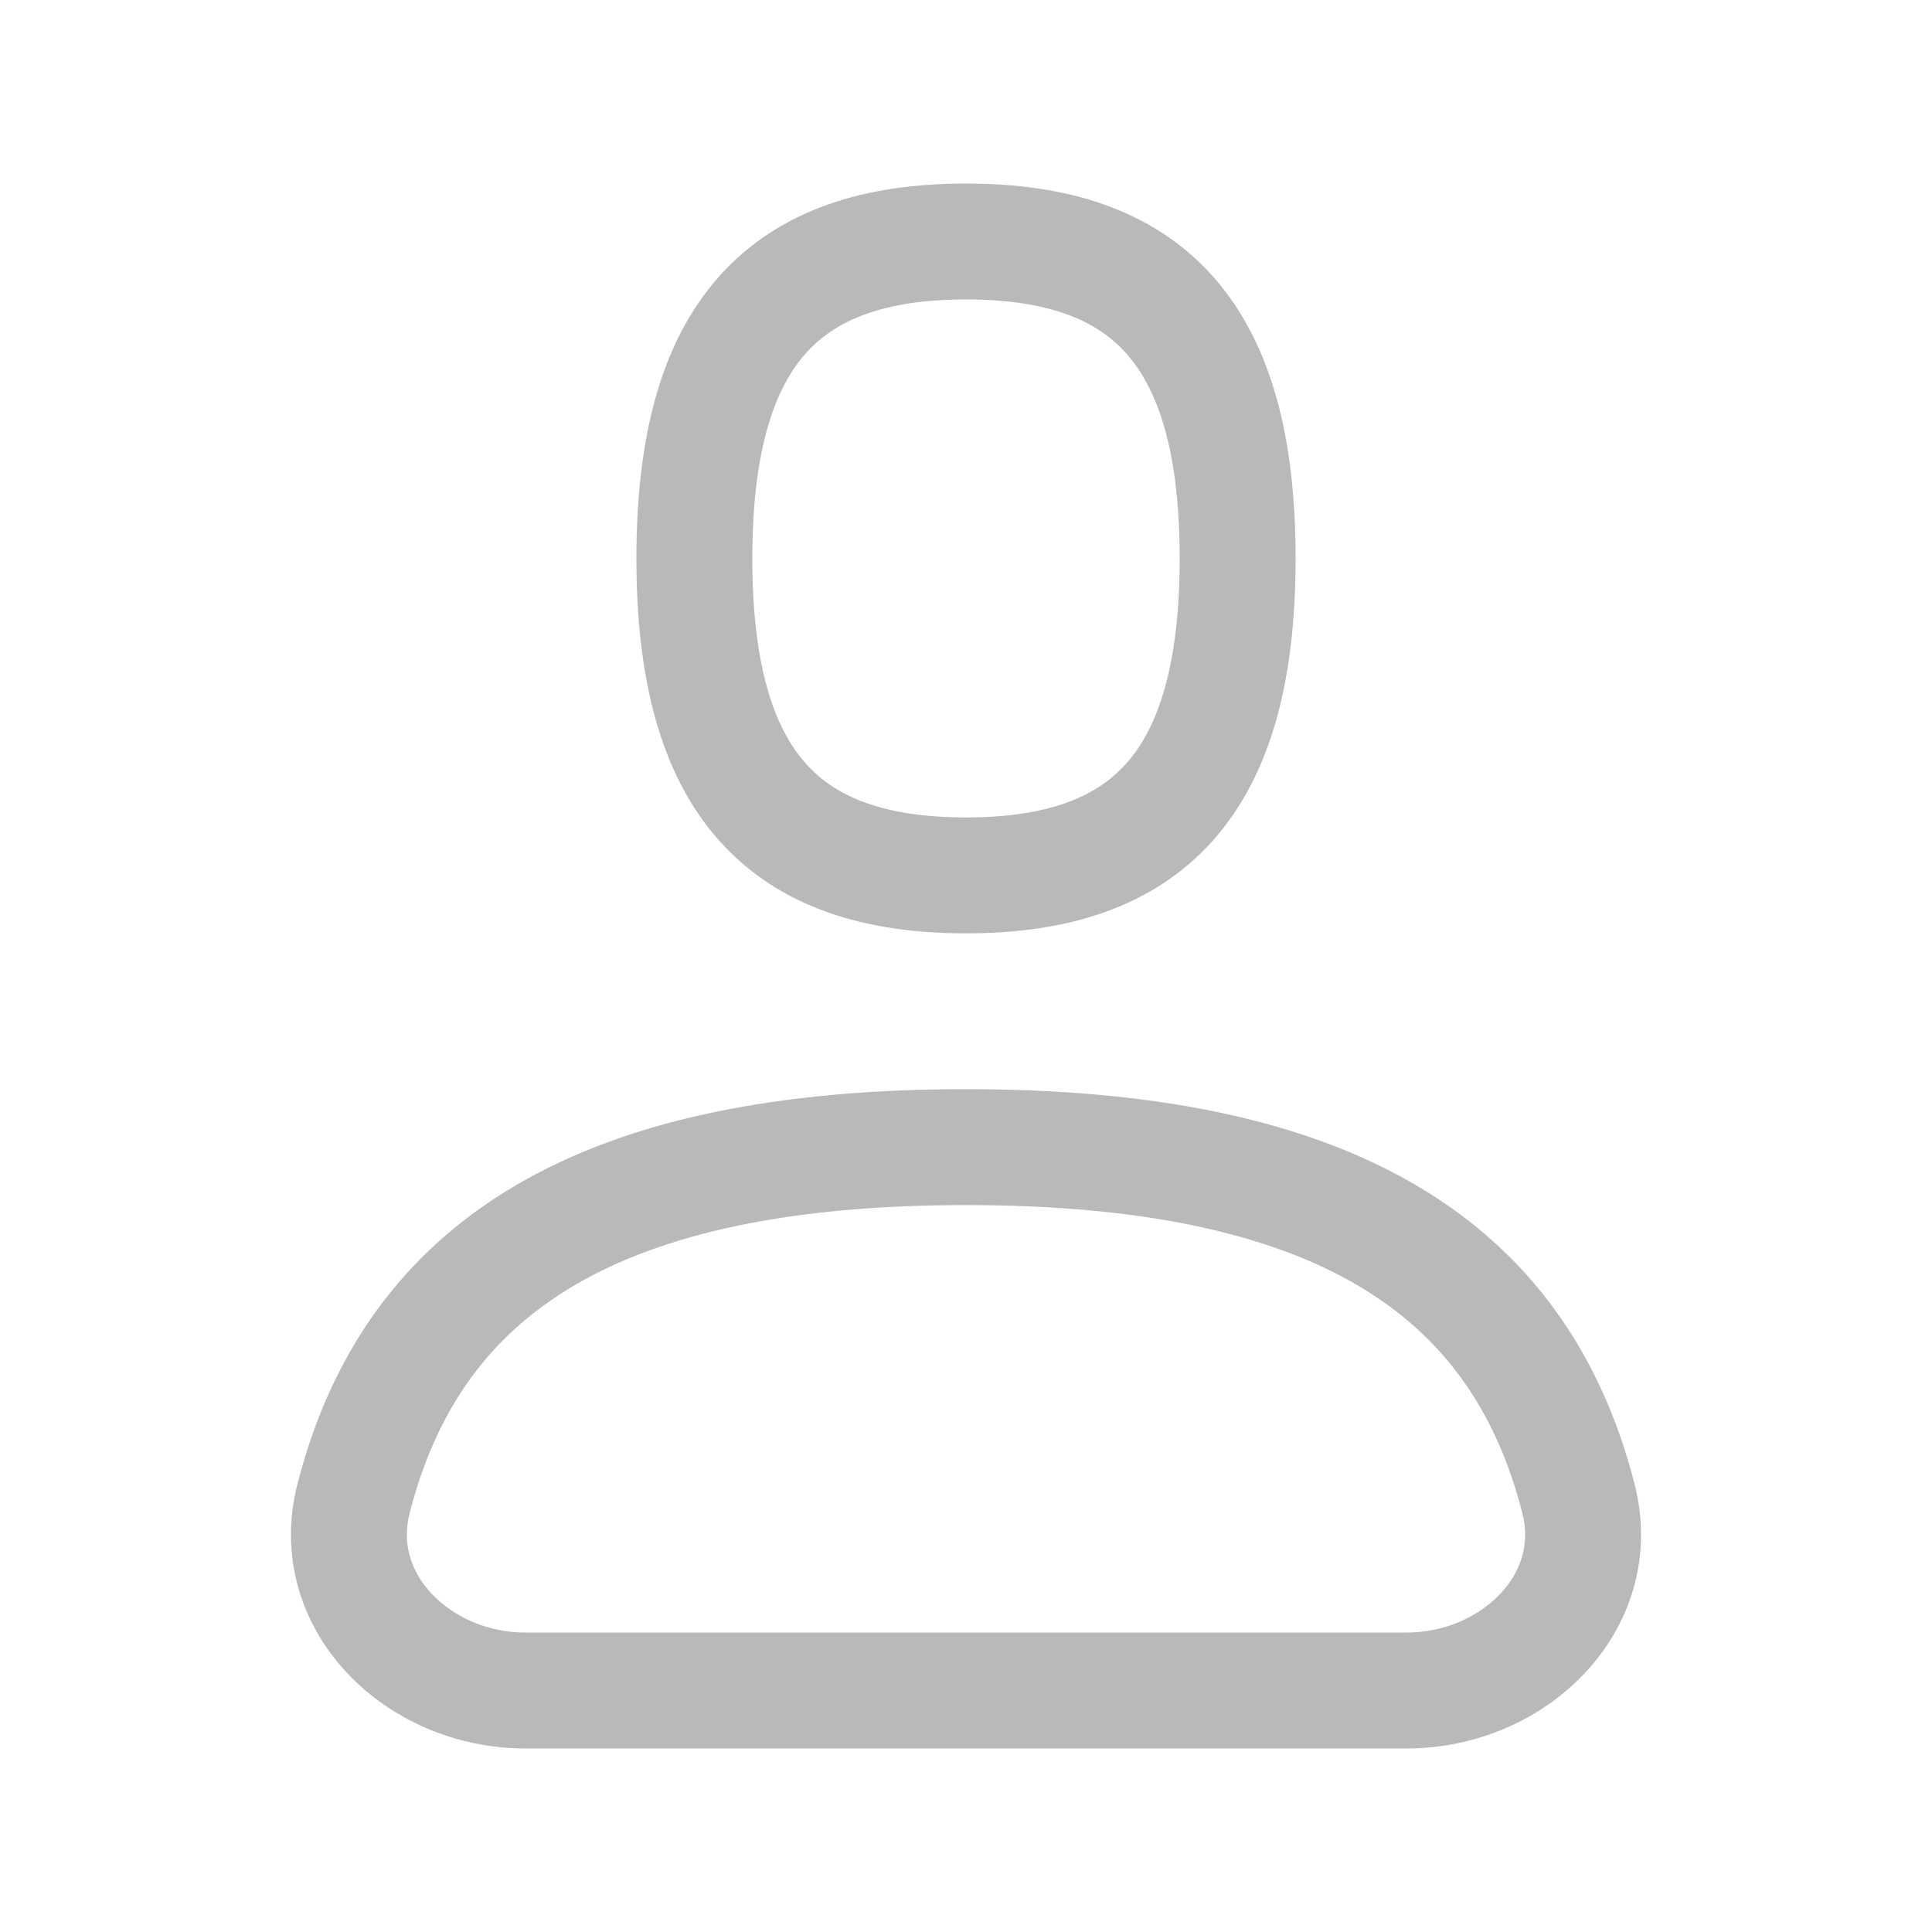
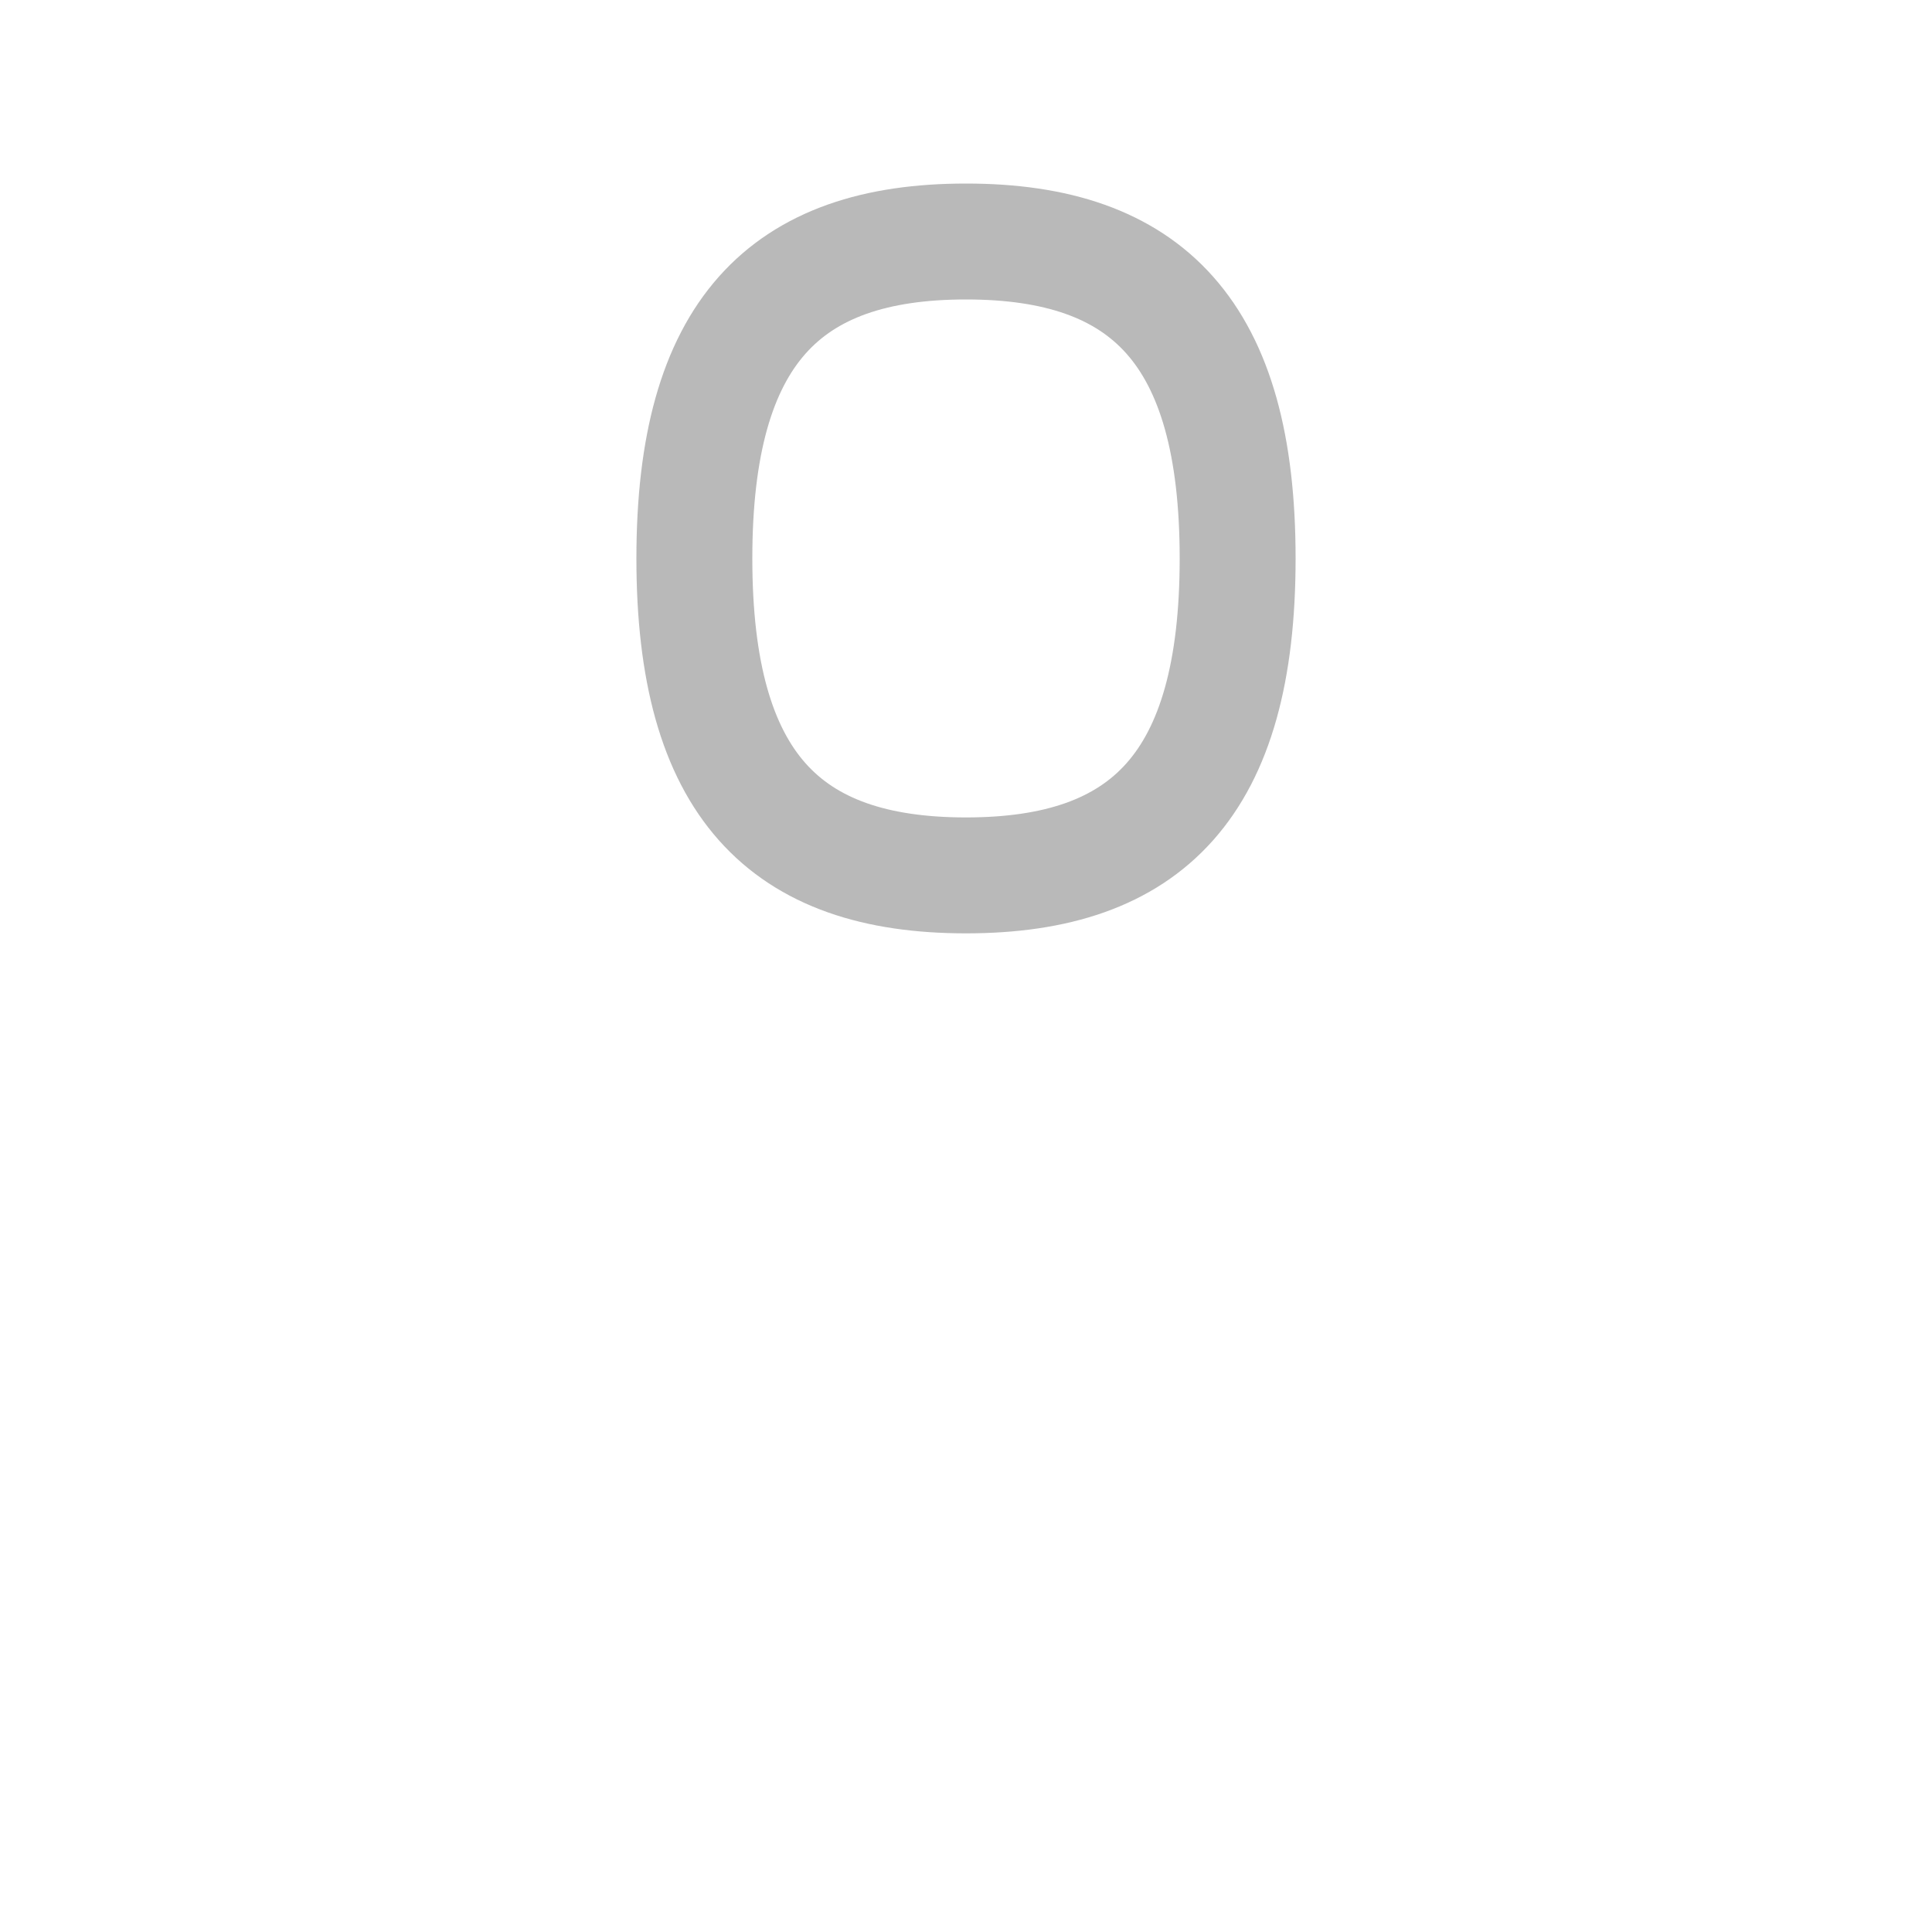
<svg xmlns="http://www.w3.org/2000/svg" width="20" height="20" viewBox="0 0 20 20" fill="none">
-   <path d="M14.562 17.5C15.667 17.5 16.613 16.587 16.341 15.517C15.722 13.089 13.772 11.875 10 11.875C6.228 11.875 4.278 13.089 3.659 15.517C3.387 16.587 4.333 17.5 5.438 17.5H14.562Z" stroke="#141414" stroke-opacity="0.3" stroke-width="1.2" stroke-linecap="round" stroke-linejoin="round" />
  <path fill-rule="evenodd" clip-rule="evenodd" d="M10 9.062C11.875 9.062 12.812 8.125 12.812 5.781C12.812 3.438 11.875 2.5 10 2.5C8.125 2.5 7.188 3.438 7.188 5.781C7.188 8.125 8.125 9.062 10 9.062Z" stroke="#141414" stroke-opacity="0.3" stroke-width="1.2" stroke-linecap="round" stroke-linejoin="round" />
</svg>